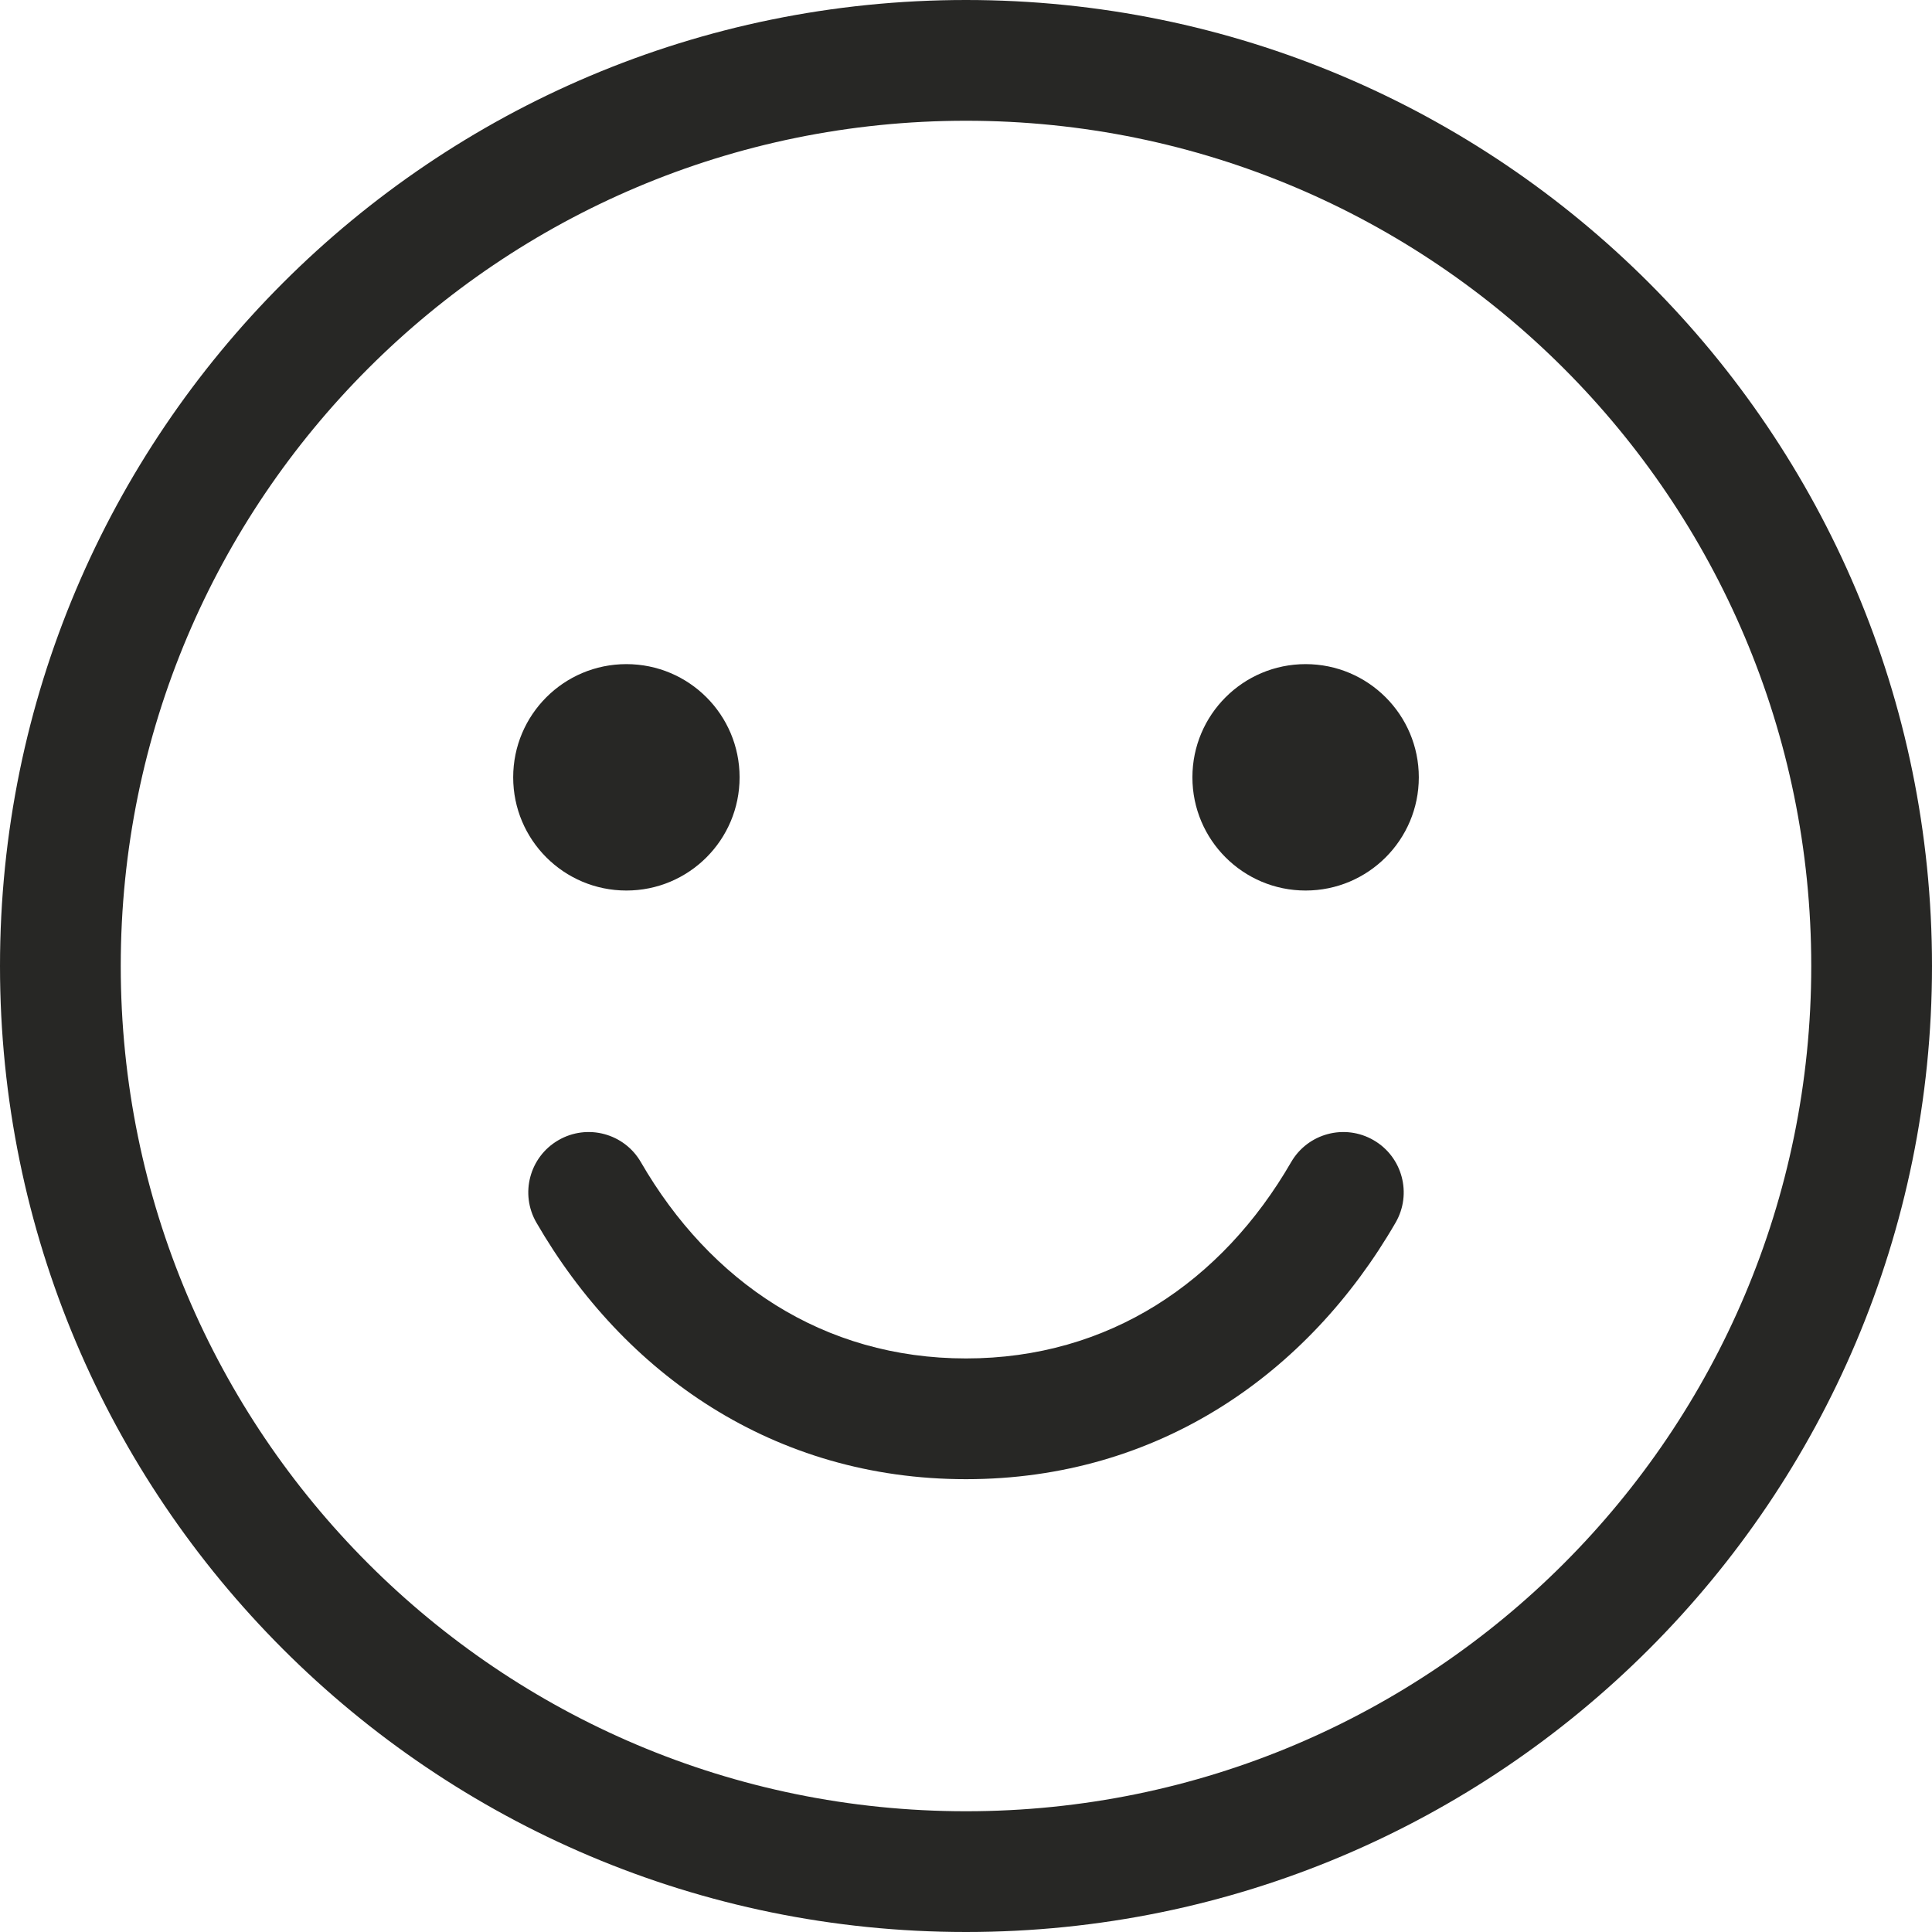
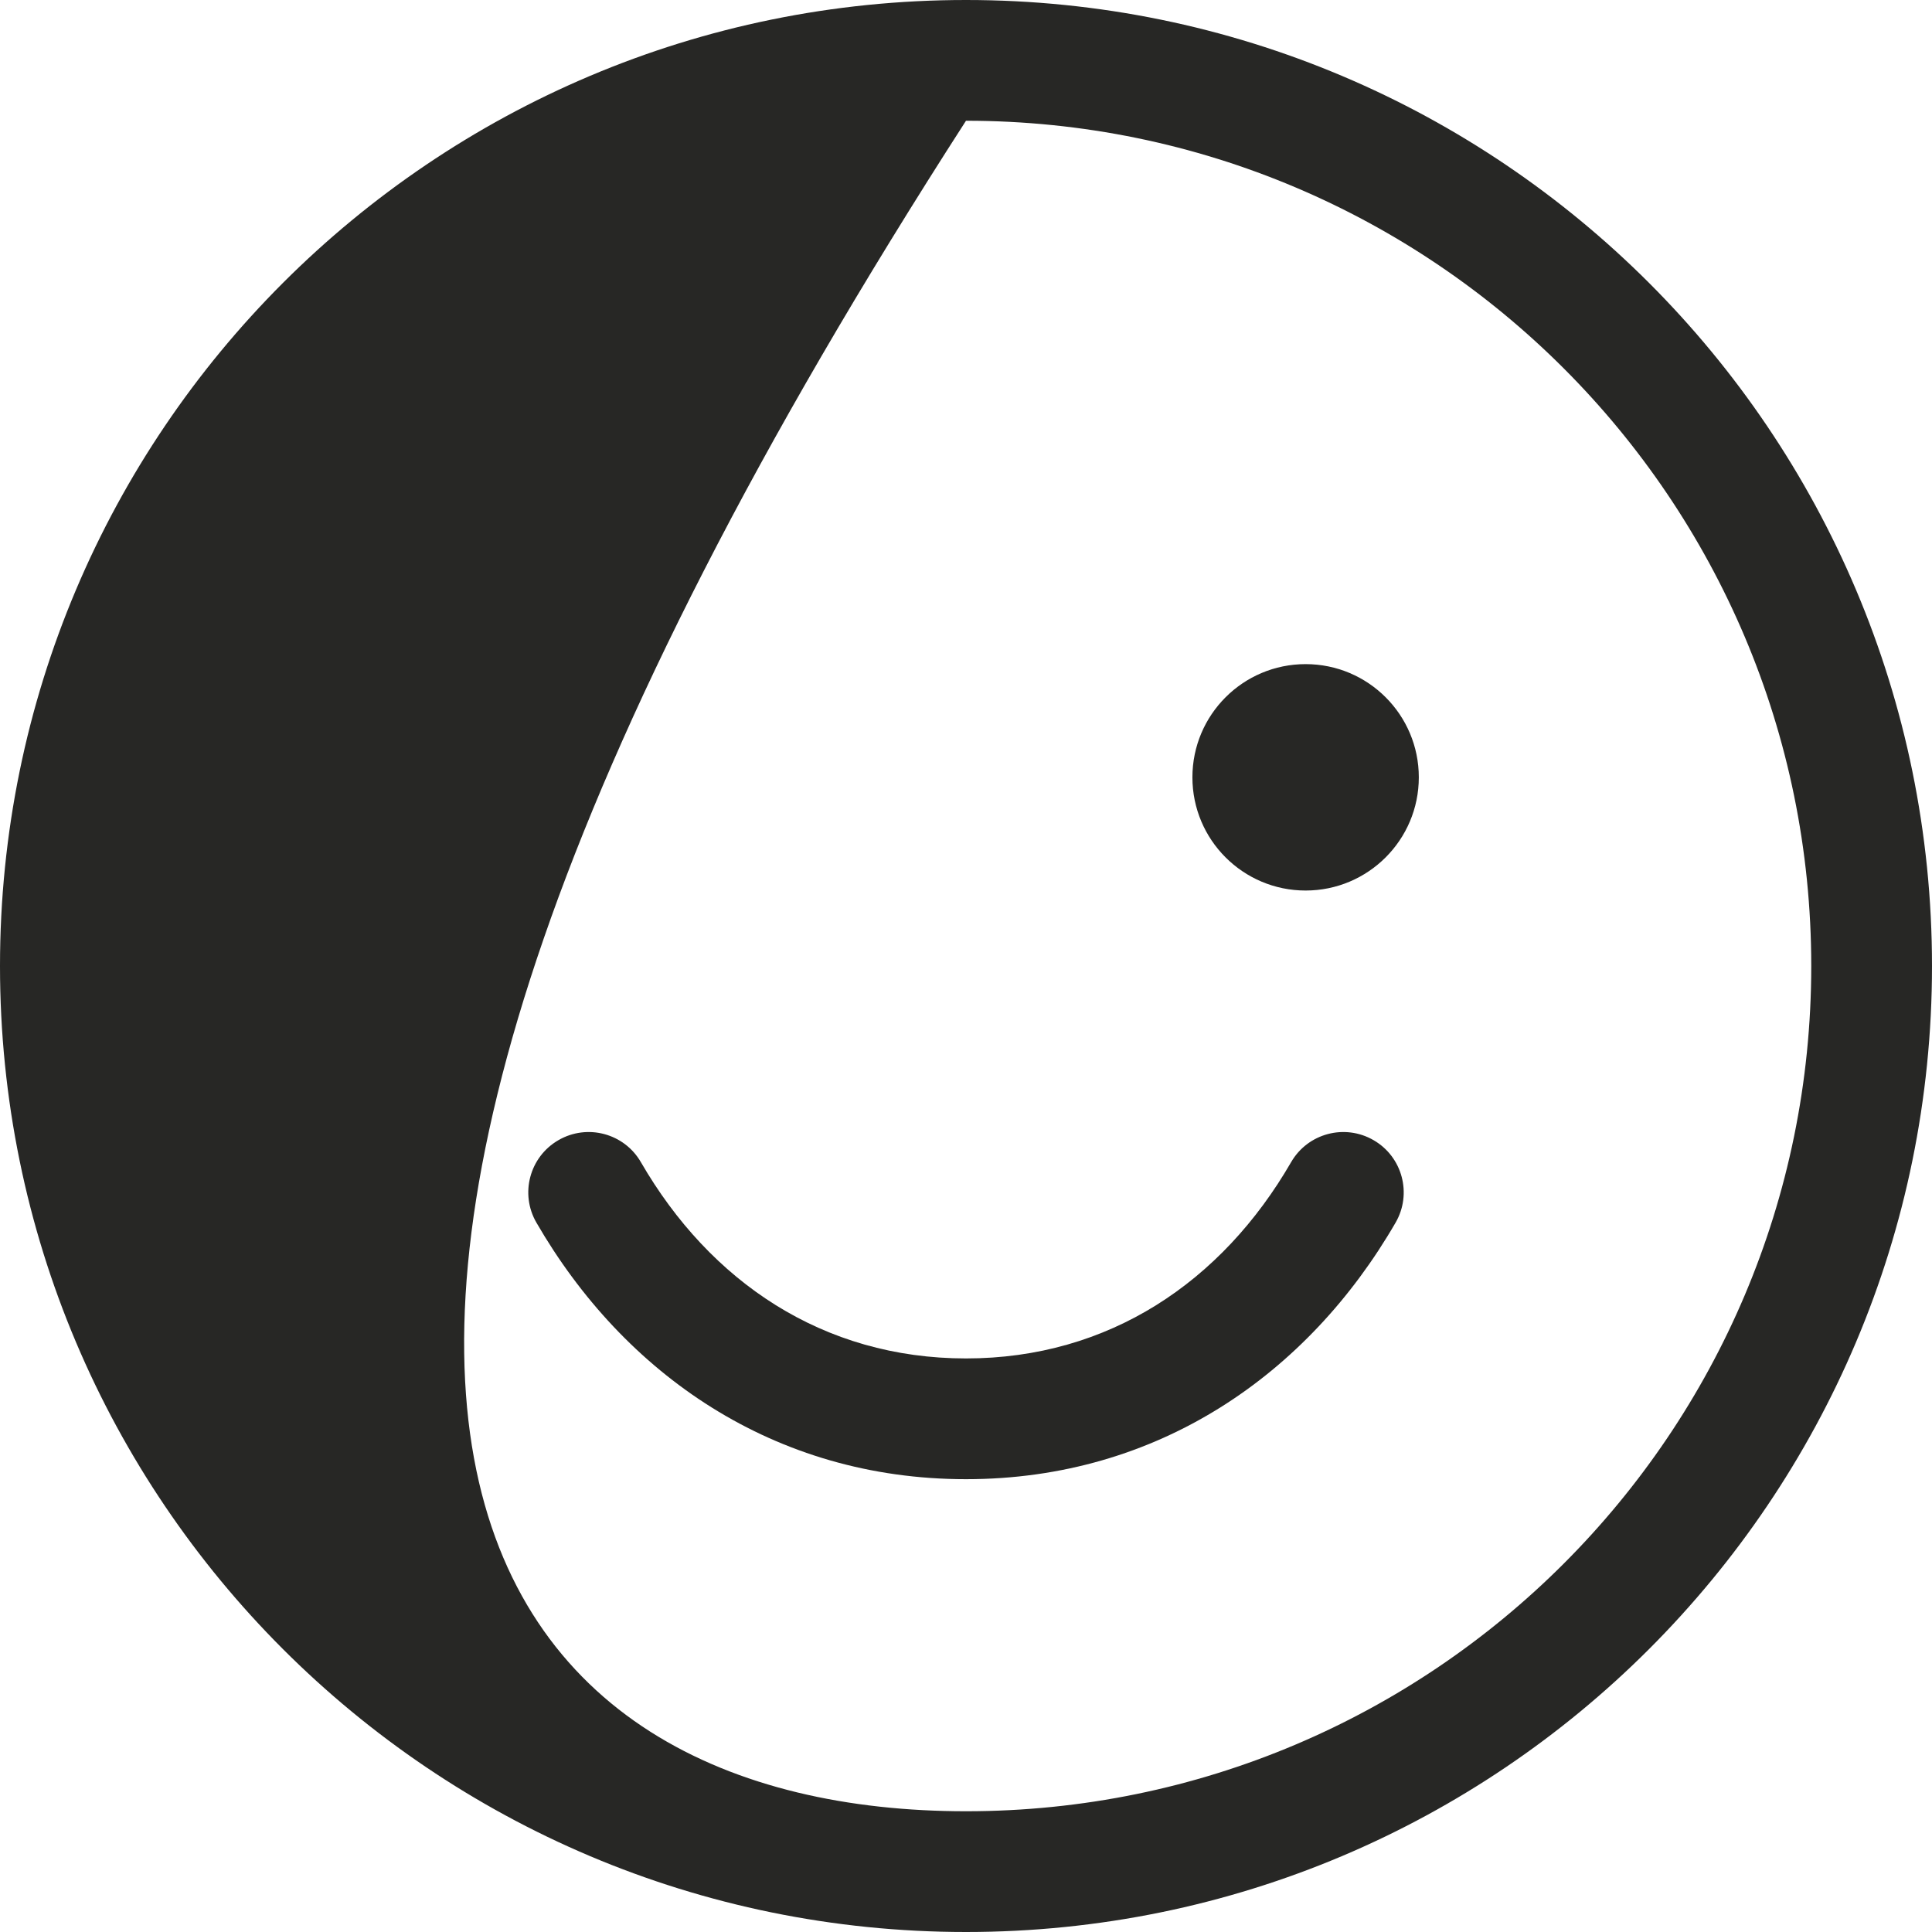
<svg xmlns="http://www.w3.org/2000/svg" fill="none" height="100%" overflow="visible" preserveAspectRatio="none" style="display: block;" viewBox="0 0 32 32" width="100%">
  <g id="Vector">
-     <path d="M30 16C30 8.268 23.732 2 16 2C8.268 2 2 8.268 2 16C2 23.732 8.268 30 16 30C23.732 30 30 23.732 30 16ZM32 16C32 24.837 24.837 32 16 32C7.163 32 0 24.837 0 16C0 7.163 7.163 0 16 0C24.837 0 32 7.163 32 16Z" fill="#272725" />
-     <path d="M10.375 14.75C11.411 14.75 12.25 13.911 12.25 12.875C12.25 11.839 11.411 11 10.375 11C9.339 11 8.5 11.839 8.5 12.875C8.5 13.911 9.339 14.75 10.375 14.75Z" fill="#272725" />
+     <path d="M30 16C30 8.268 23.732 2 16 2C2 23.732 8.268 30 16 30C23.732 30 30 23.732 30 16ZM32 16C32 24.837 24.837 32 16 32C7.163 32 0 24.837 0 16C0 7.163 7.163 0 16 0C24.837 0 32 7.163 32 16Z" fill="#272725" />
    <path d="M21.625 14.75C22.66 14.75 23.5 13.911 23.5 12.875C23.5 11.839 22.66 11 21.625 11C20.59 11 19.75 11.839 19.75 12.875C19.75 13.911 20.59 14.75 21.625 14.75Z" fill="#272725" />
    <path d="M21.385 19.249C21.661 18.771 22.273 18.608 22.751 18.885C23.229 19.161 23.392 19.773 23.115 20.251C21.667 22.754 19.185 24.5 16 24.5C12.815 24.5 10.333 22.754 8.885 20.251C8.608 19.773 8.771 19.161 9.249 18.885C9.727 18.608 10.339 18.771 10.615 19.249C11.761 21.23 13.632 22.5 16 22.5C18.368 22.5 20.239 21.23 21.385 19.249Z" fill="#272725" />
  </g>
</svg>